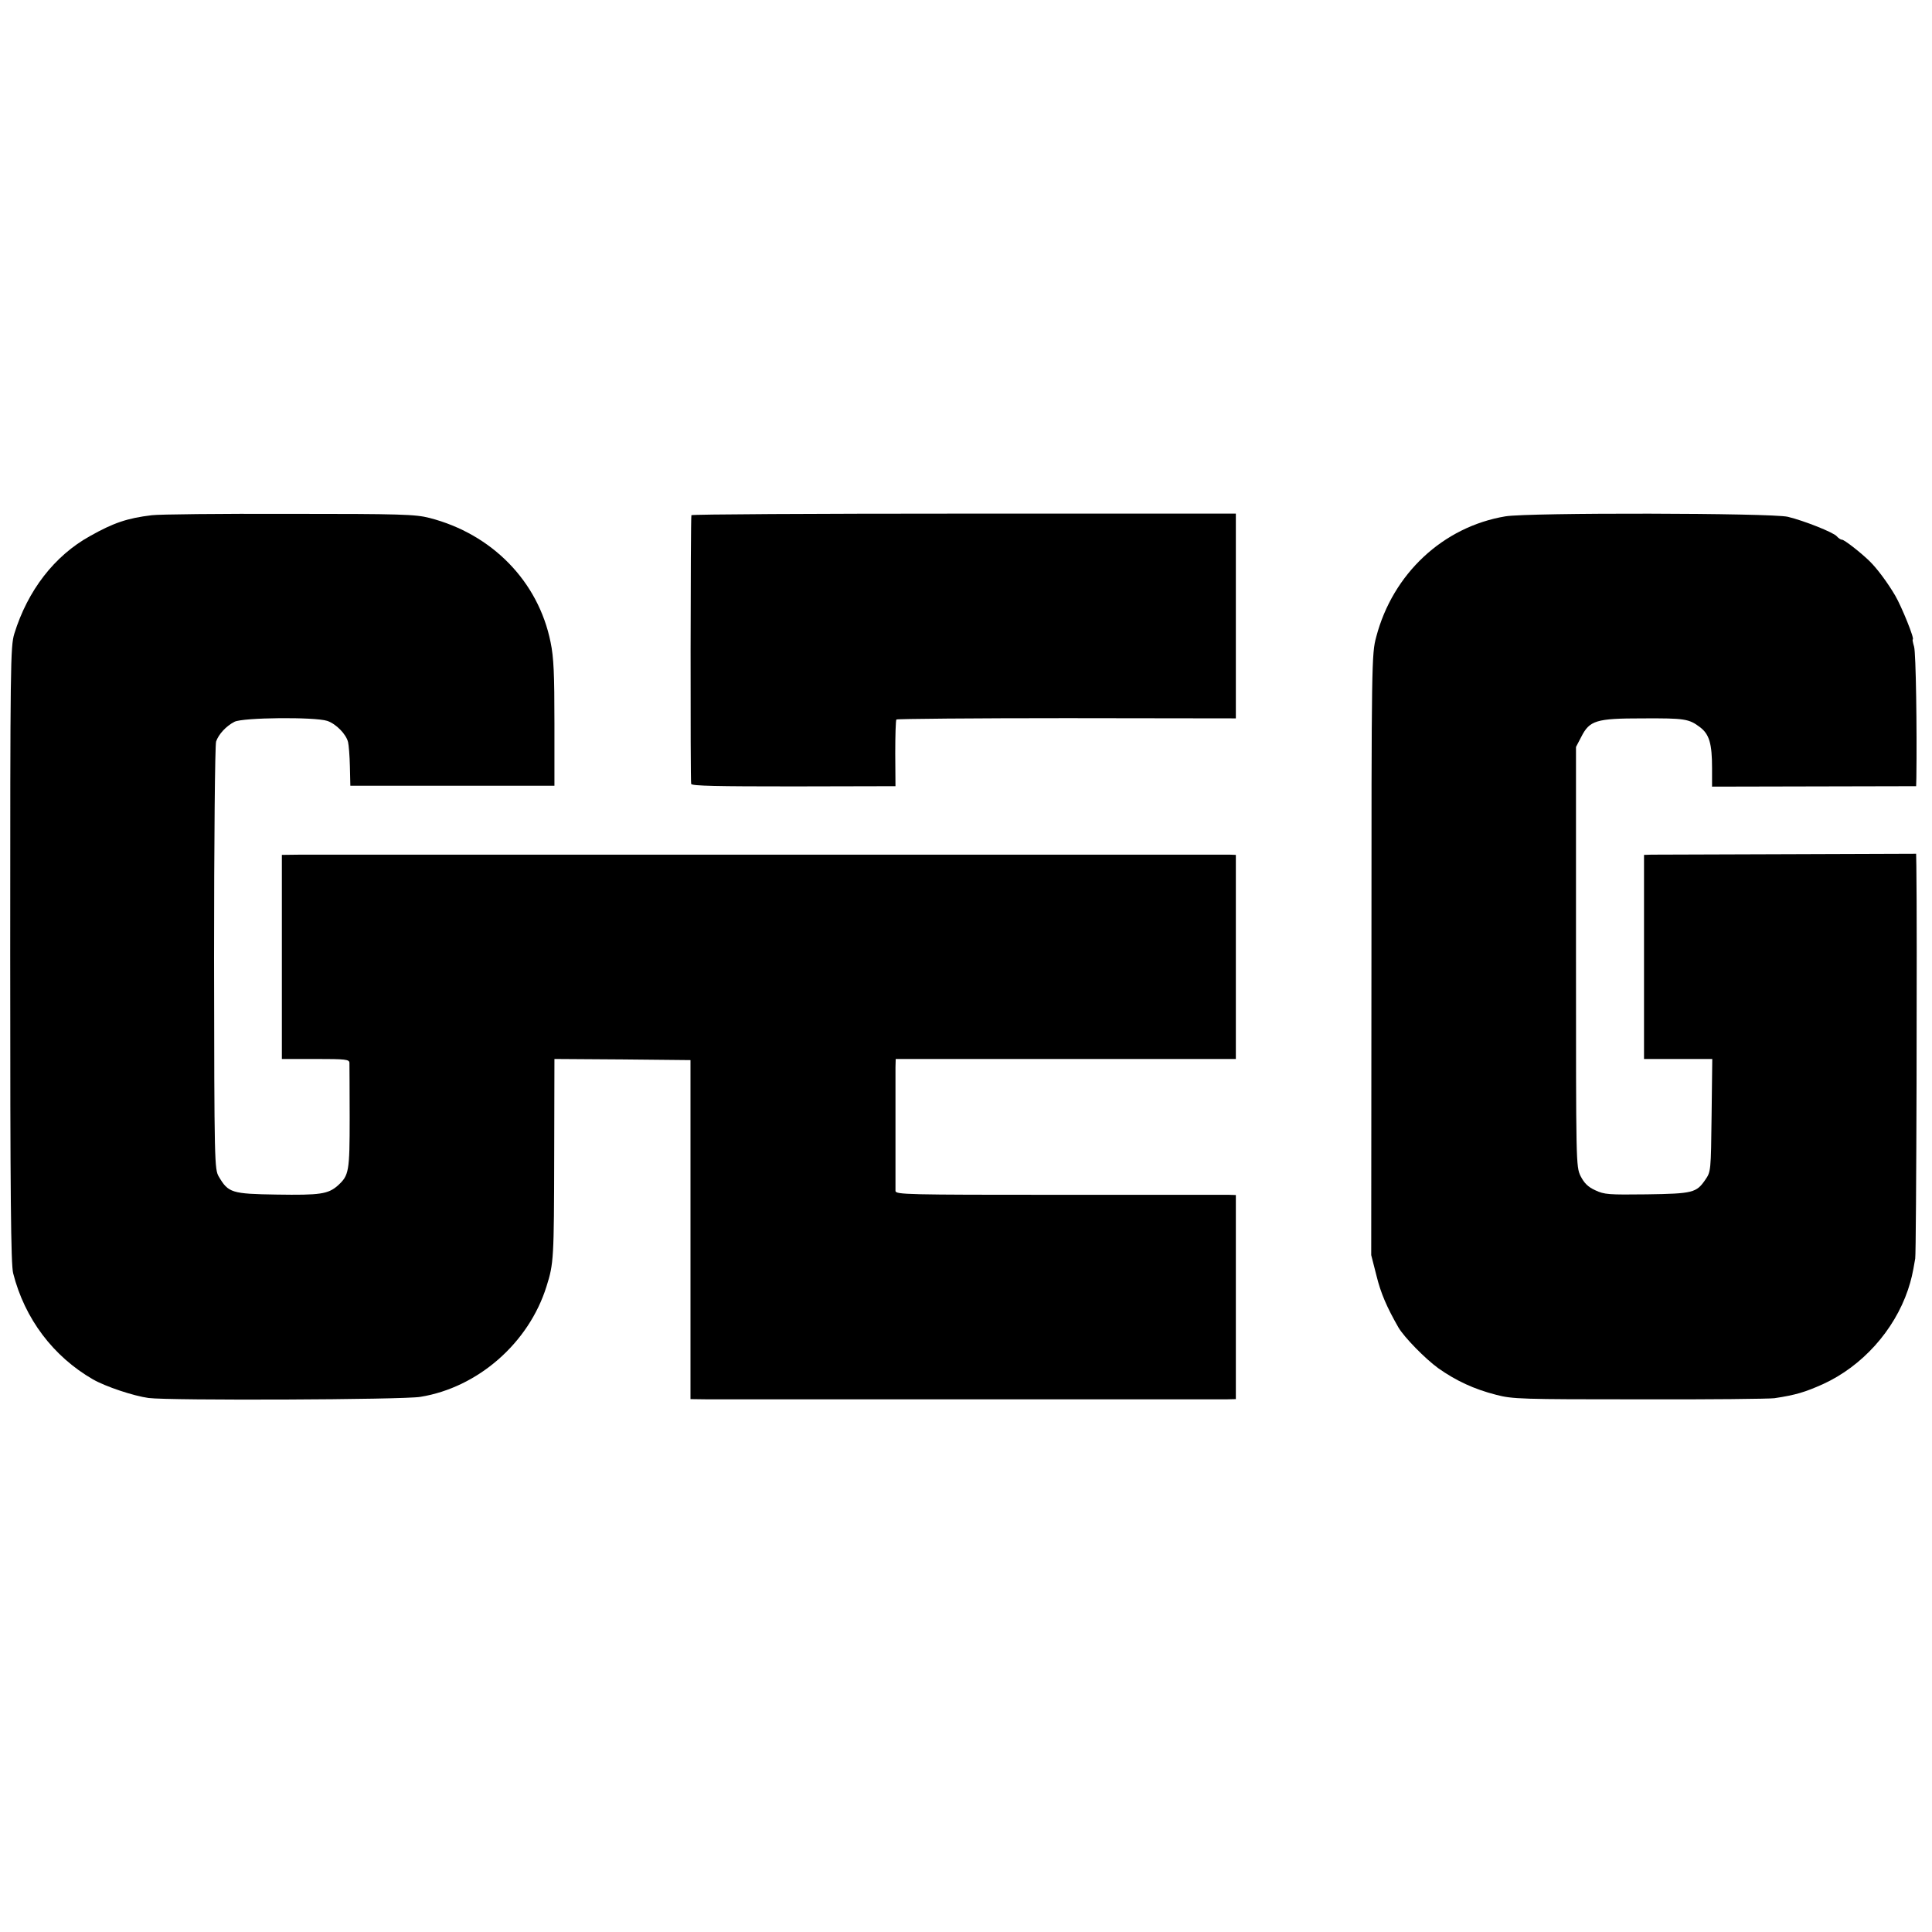
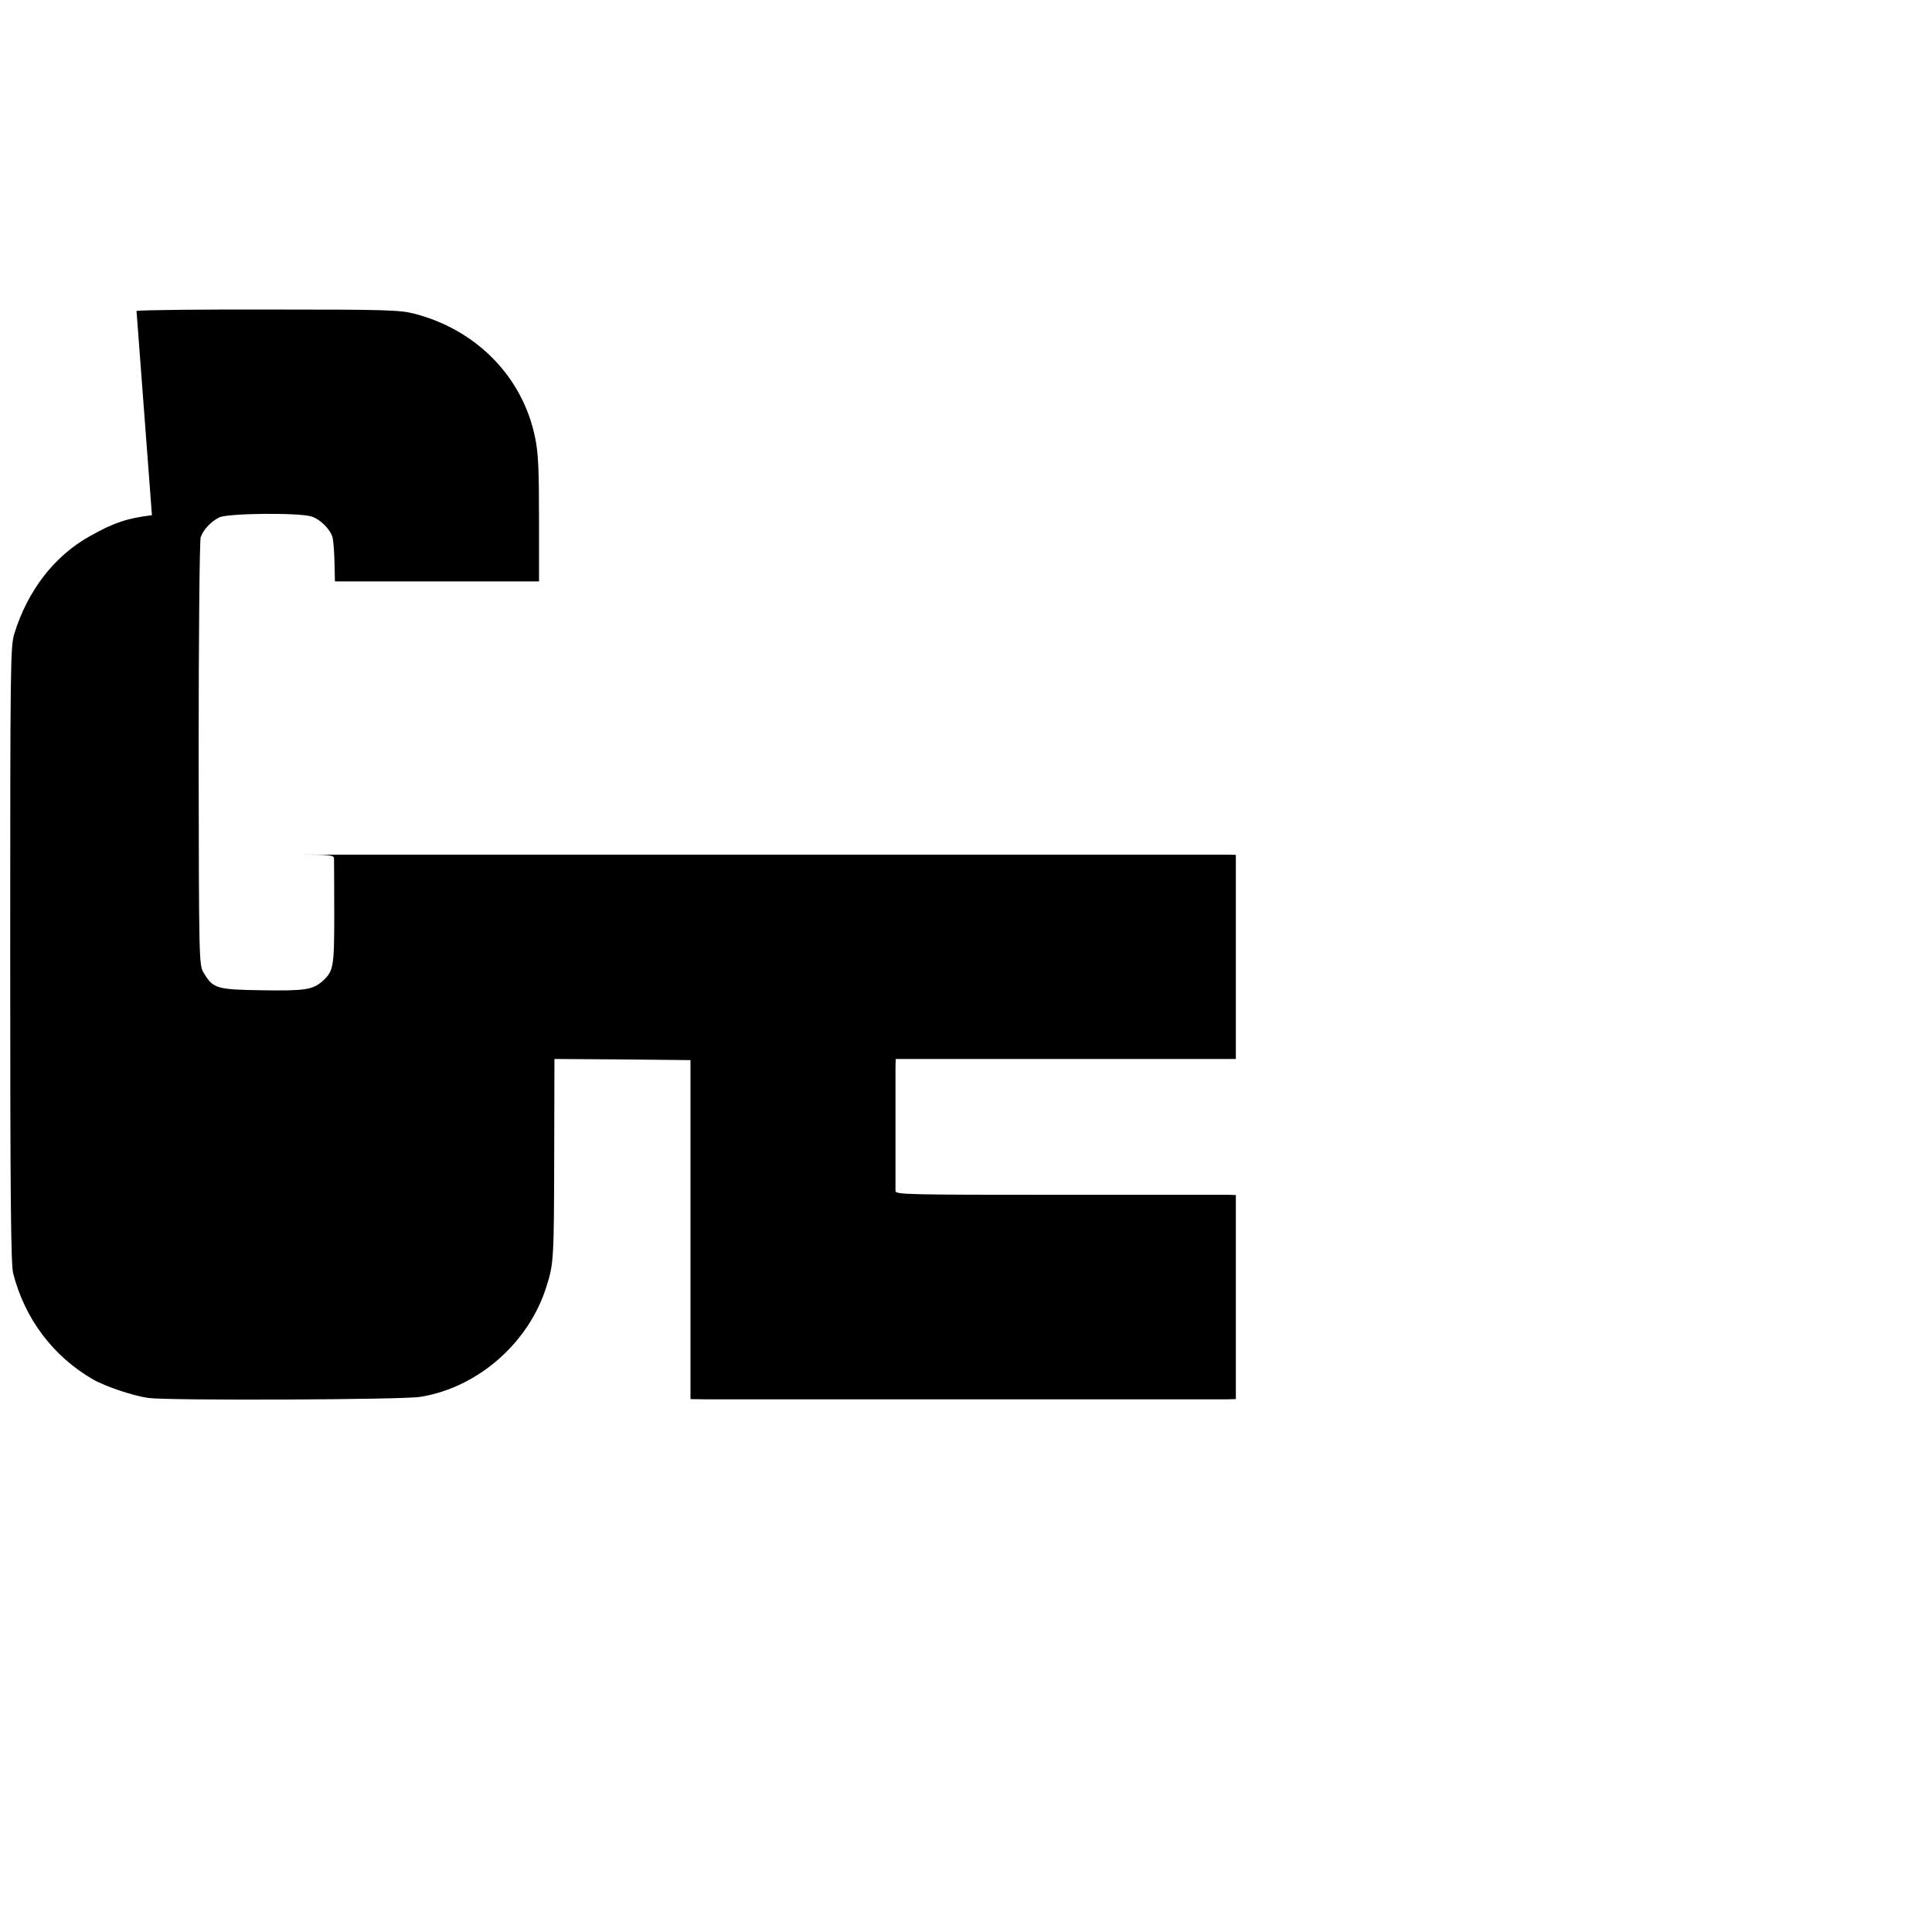
<svg xmlns="http://www.w3.org/2000/svg" version="1.0" width="852pt" height="852pt" viewBox="0 0 852 852" preserveAspectRatio="xMidYMid meet">
  <g transform="translate(0,852) scale(0.1,-0.1)" fill="#000000" stroke="none">
-     <path d="M670 6248 c-109 -13 -170 -34 -273 -92 -157 -87 -275 -240 -334 -431 -17 -57 -18 -129 -18 -1415 0 -1070 3 -1366 13 -1405 51 -201 177 -367 352 -468 56 -32 179 -73 245 -82 89 -12 1124 -8 1199 5 253 41 478 237 556 487 32 101 33 122 34 581 l1 422 300 -2 300 -3 0 -747 0 -748 75 -1 c97 0 2232 0 2288 0 l42 1 0 450 0 450 -32 1 c-18 0 -356 0 -750 0 -669 0 -718 1 -719 17 0 26 0 502 0 545 l1 37 750 0 750 0 0 450 0 450 -27 1 c-38 0 -3996 0 -4099 0 l-81 -1 0 -450 0 -450 149 0 c134 0 148 -2 149 -17 0 -10 1 -119 1 -242 0 -239 -3 -254 -52 -299 -43 -38 -79 -43 -269 -40 -200 3 -214 8 -256 79 -19 33 -20 54 -21 964 0 512 4 941 9 955 11 32 44 68 81 87 37 19 353 22 409 4 39 -13 84 -59 92 -94 3 -12 7 -60 8 -107 l2 -85 450 0 450 0 0 275 c0 218 -3 291 -17 358 -54 268 -258 477 -534 548 -62 16 -127 18 -619 18 -302 1 -575 -2 -605 -6z" />
-     <path d="M3049 6248 c-4 -21 -5 -1175 -1 -1185 3 -9 115 -11 452 -11 l449 1 -1 144 c0 79 2 146 5 150 4 3 342 6 752 6 l745 -1 0 452 0 451 -1200 0 c-660 0 -1201 -3 -1201 -7z" />
-     <path d="M6639 6243 c-275 -46 -497 -253 -570 -532 -20 -74 -21 -107 -21 -1401 l-1 -1325 23 -90 c19 -78 46 -140 97 -229 26 -44 118 -138 176 -180 78 -55 157 -92 255 -117 72 -19 111 -20 632 -20 305 -1 573 2 595 5 94 14 136 27 214 62 173 79 314 236 375 416 15 46 20 67 32 138 5 27 9 1459 5 1730 l-1 55 -568 -2 c-312 -1 -582 -2 -599 -2 l-33 -1 0 -450 0 -450 150 0 151 0 -3 -248 c-3 -246 -3 -249 -28 -285 -39 -57 -55 -61 -258 -64 -168 -2 -187 -1 -227 18 -33 15 -49 32 -65 63 -20 42 -20 56 -20 967 l0 925 23 44 c37 73 65 82 270 82 187 1 205 -2 254 -39 41 -31 53 -73 53 -180 l0 -82 450 1 450 1 1 36 c3 213 -2 553 -10 579 -5 17 -8 32 -6 32 10 0 -49 145 -77 193 -34 58 -81 121 -113 152 -41 40 -112 95 -122 95 -6 0 -16 7 -23 15 -14 17 -145 69 -216 86 -72 17 -1143 19 -1245 2z" />
+     <path d="M670 6248 c-109 -13 -170 -34 -273 -92 -157 -87 -275 -240 -334 -431 -17 -57 -18 -129 -18 -1415 0 -1070 3 -1366 13 -1405 51 -201 177 -367 352 -468 56 -32 179 -73 245 -82 89 -12 1124 -8 1199 5 253 41 478 237 556 487 32 101 33 122 34 581 l1 422 300 -2 300 -3 0 -747 0 -748 75 -1 c97 0 2232 0 2288 0 l42 1 0 450 0 450 -32 1 c-18 0 -356 0 -750 0 -669 0 -718 1 -719 17 0 26 0 502 0 545 l1 37 750 0 750 0 0 450 0 450 -27 1 c-38 0 -3996 0 -4099 0 c134 0 148 -2 149 -17 0 -10 1 -119 1 -242 0 -239 -3 -254 -52 -299 -43 -38 -79 -43 -269 -40 -200 3 -214 8 -256 79 -19 33 -20 54 -21 964 0 512 4 941 9 955 11 32 44 68 81 87 37 19 353 22 409 4 39 -13 84 -59 92 -94 3 -12 7 -60 8 -107 l2 -85 450 0 450 0 0 275 c0 218 -3 291 -17 358 -54 268 -258 477 -534 548 -62 16 -127 18 -619 18 -302 1 -575 -2 -605 -6z" />
  </g>
</svg>